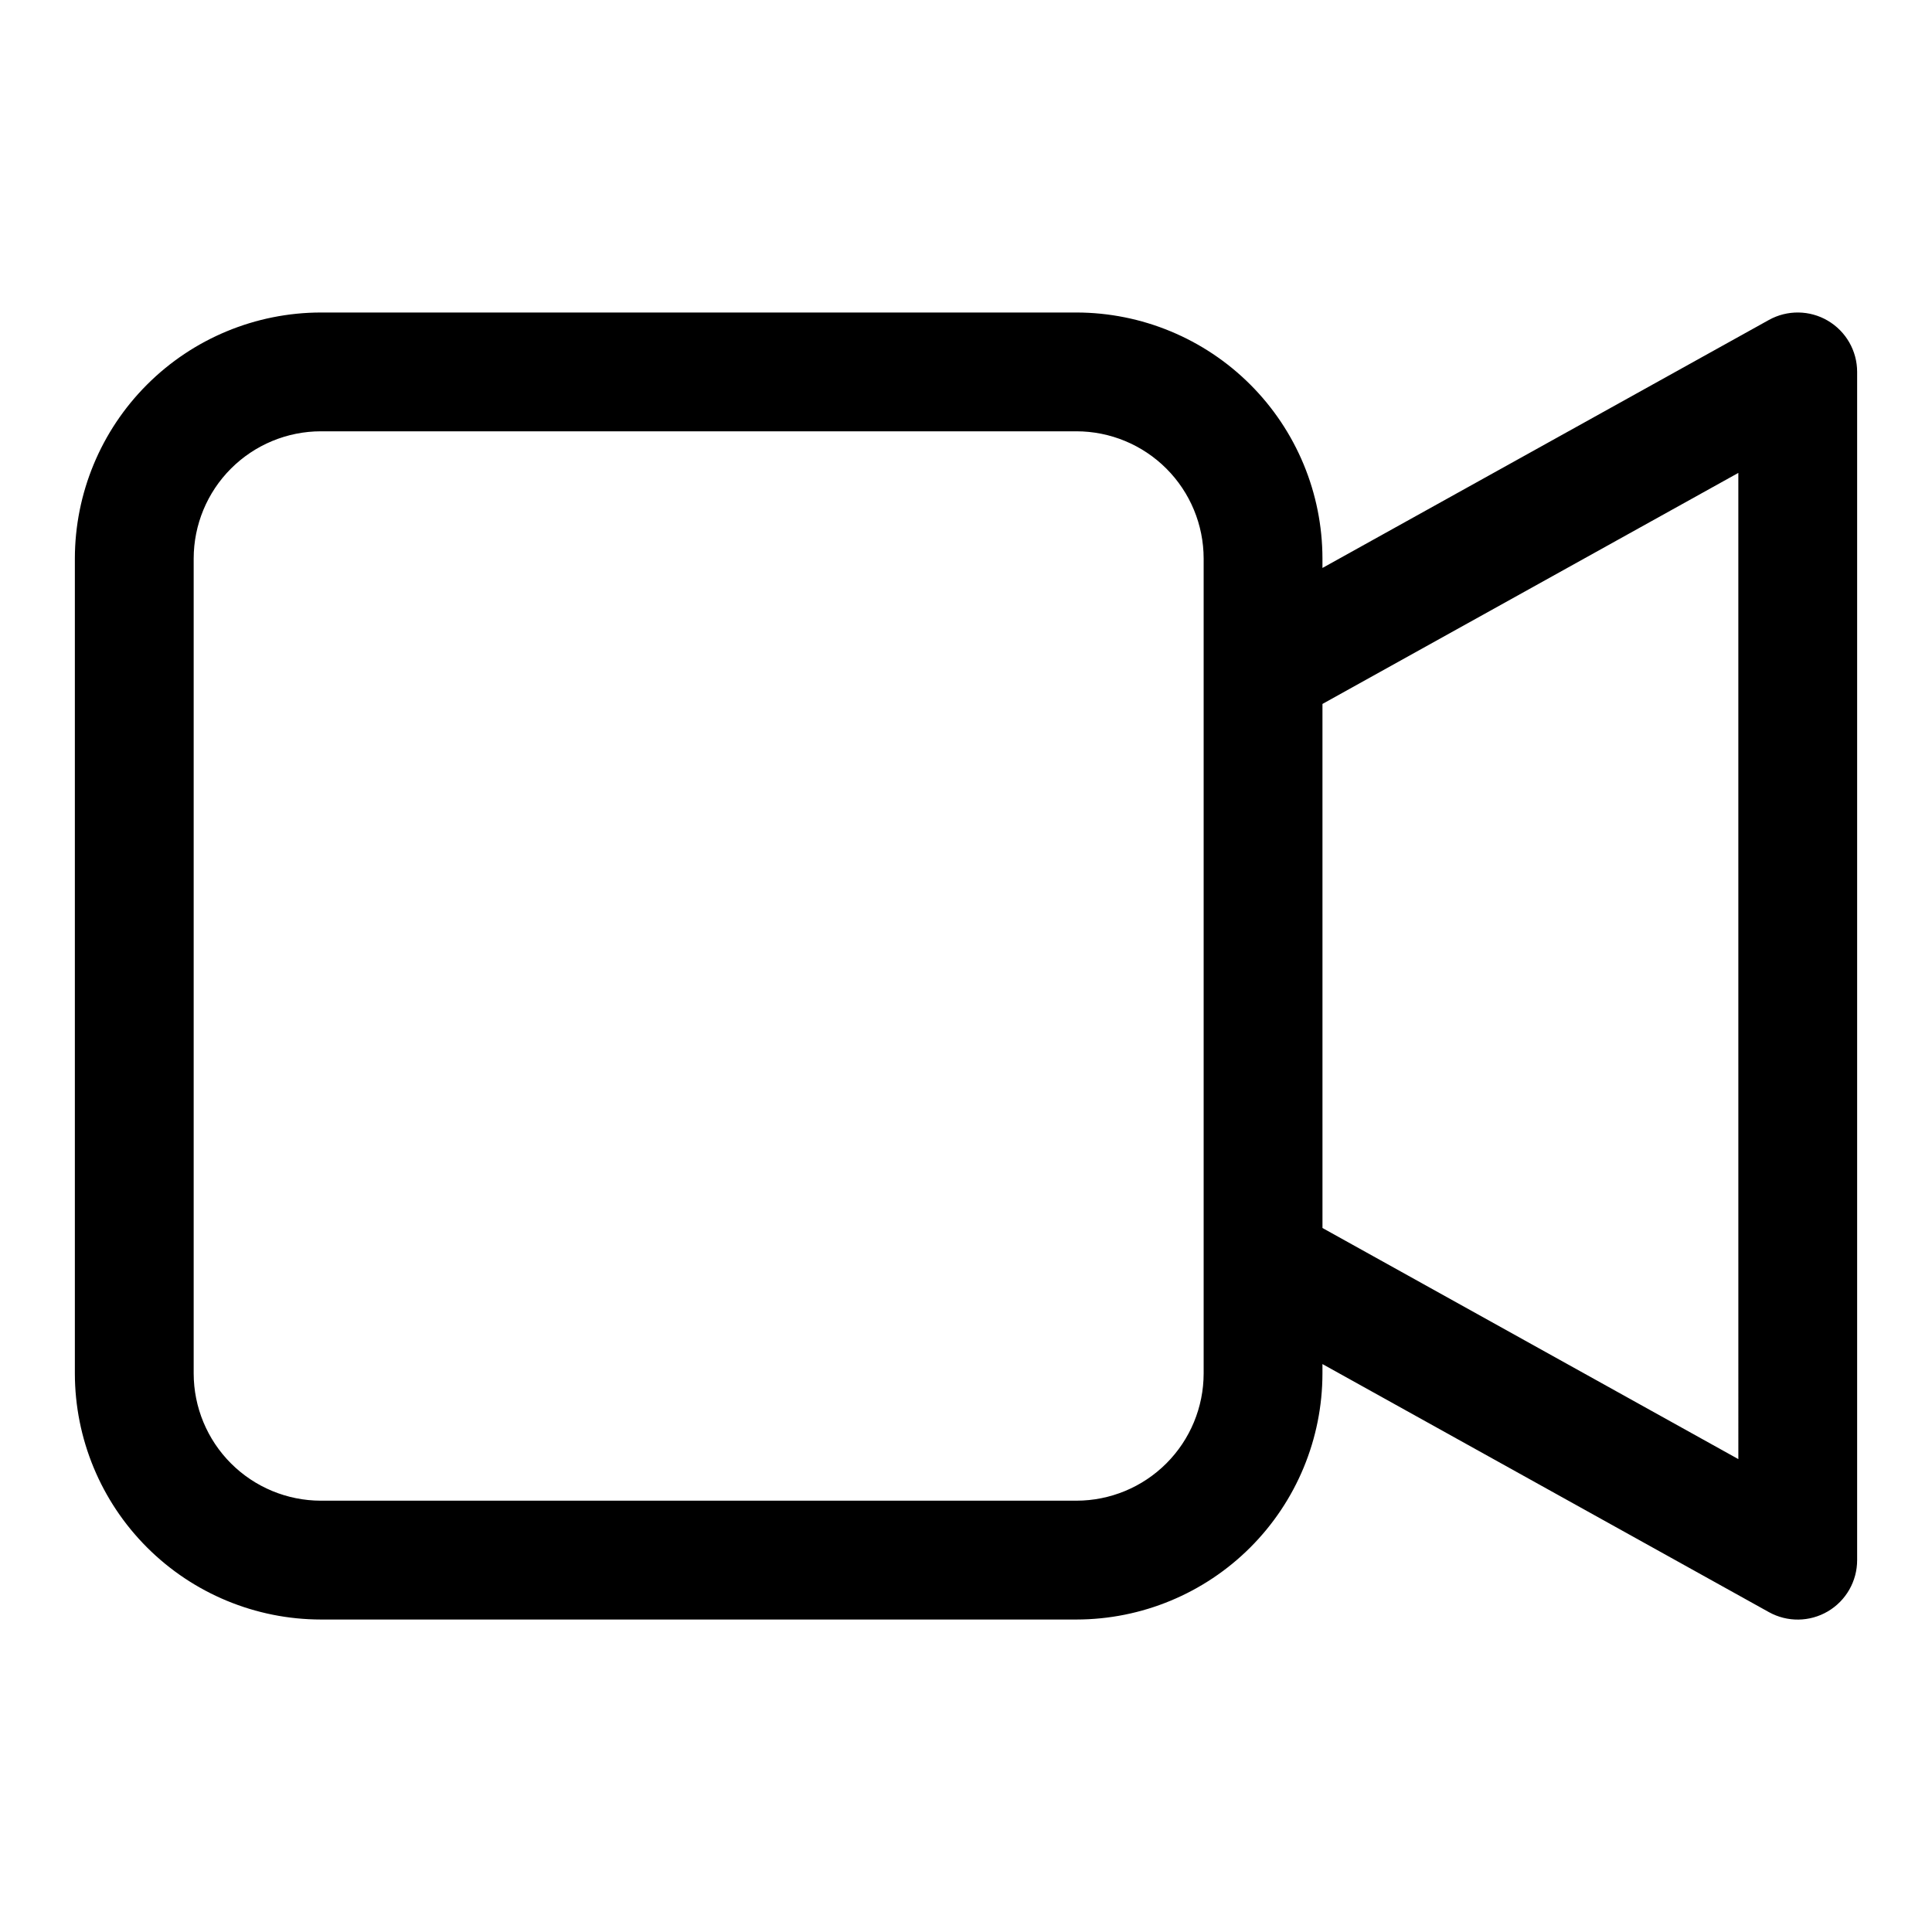
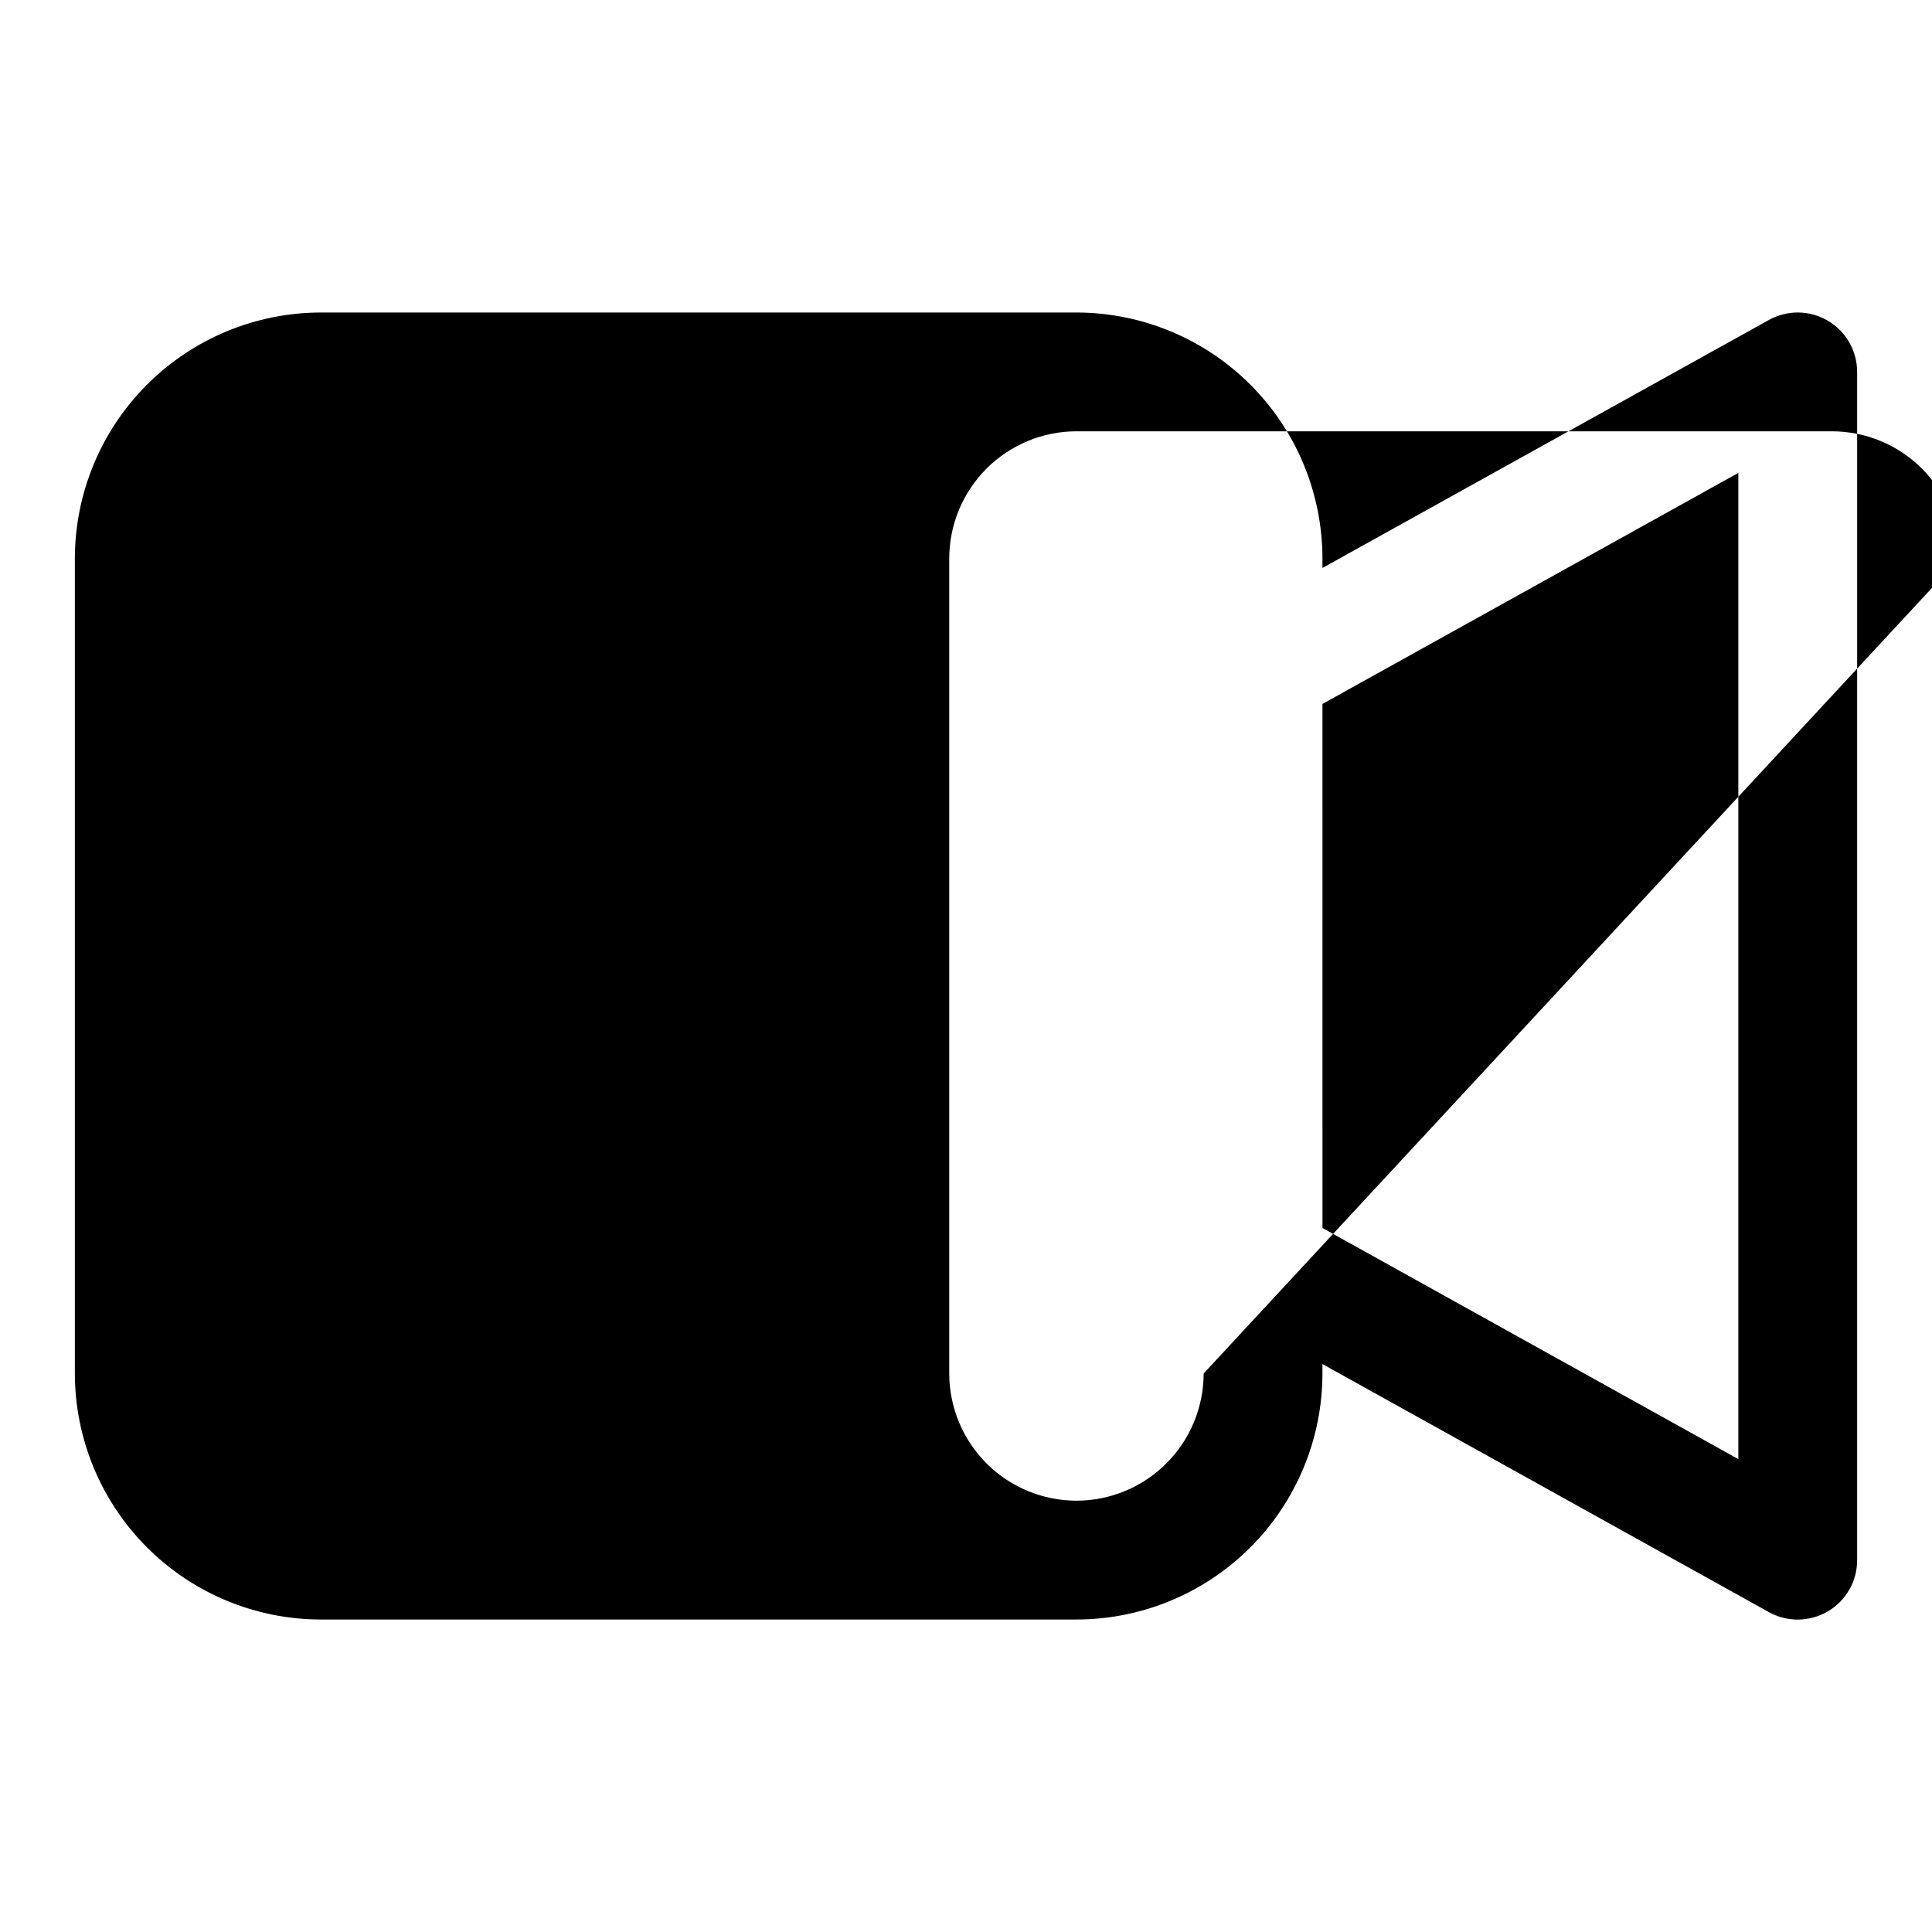
<svg xmlns="http://www.w3.org/2000/svg" fill="#000000" width="800px" height="800px" version="1.1" viewBox="144 144 512 512">
-   <path d="m628.4 228.99c-4.812-2.832-10.758-2.902-15.637-0.191l-118.3 65.715v-2.519 0.004c-0.02-17.285-6.894-33.855-19.117-46.074s-28.793-19.09-46.078-19.109h-200.23c-17.289 0.02-33.859 6.891-46.082 19.117-12.223 12.223-19.098 28.793-19.117 46.082v215.98c0.02 17.285 6.894 33.859 19.117 46.082 12.223 12.223 28.793 19.098 46.082 19.113h200.23c17.285-0.016 33.859-6.891 46.082-19.113 12.223-12.223 19.098-28.797 19.113-46.082v-2.504l118.3 65.73c4.879 2.715 10.832 2.641 15.641-0.191 4.812-2.832 7.762-8 7.758-13.586v-314.88c0-5.582-2.953-10.742-7.762-13.57zm-165.42 279c-0.012 8.938-3.562 17.504-9.883 23.824s-14.891 9.875-23.828 9.883h-200.23c-8.938-0.008-17.508-3.562-23.828-9.883-6.32-6.32-9.871-14.887-9.883-23.824v-215.98c0.012-8.938 3.562-17.508 9.883-23.828 6.32-6.32 14.891-9.875 23.828-9.883h200.23c8.938 0.008 17.508 3.562 23.828 9.883 6.32 6.32 9.871 14.891 9.883 23.828zm141.7 22.688-110.21-61.246-0.004-138.88 110.21-61.227z" />
+   <path d="m628.4 228.99c-4.812-2.832-10.758-2.902-15.637-0.191l-118.3 65.715v-2.519 0.004c-0.02-17.285-6.894-33.855-19.117-46.074s-28.793-19.09-46.078-19.109h-200.23c-17.289 0.02-33.859 6.891-46.082 19.117-12.223 12.223-19.098 28.793-19.117 46.082v215.98c0.02 17.285 6.894 33.859 19.117 46.082 12.223 12.223 28.793 19.098 46.082 19.113h200.23c17.285-0.016 33.859-6.891 46.082-19.113 12.223-12.223 19.098-28.797 19.113-46.082v-2.504l118.3 65.73c4.879 2.715 10.832 2.641 15.641-0.191 4.812-2.832 7.762-8 7.758-13.586v-314.88c0-5.582-2.953-10.742-7.762-13.57zm-165.42 279c-0.012 8.938-3.562 17.504-9.883 23.824s-14.891 9.875-23.828 9.883c-8.938-0.008-17.508-3.562-23.828-9.883-6.32-6.32-9.871-14.887-9.883-23.824v-215.98c0.012-8.938 3.562-17.508 9.883-23.828 6.32-6.32 14.891-9.875 23.828-9.883h200.23c8.938 0.008 17.508 3.562 23.828 9.883 6.32 6.32 9.871 14.891 9.883 23.828zm141.7 22.688-110.21-61.246-0.004-138.88 110.21-61.227z" />
</svg>